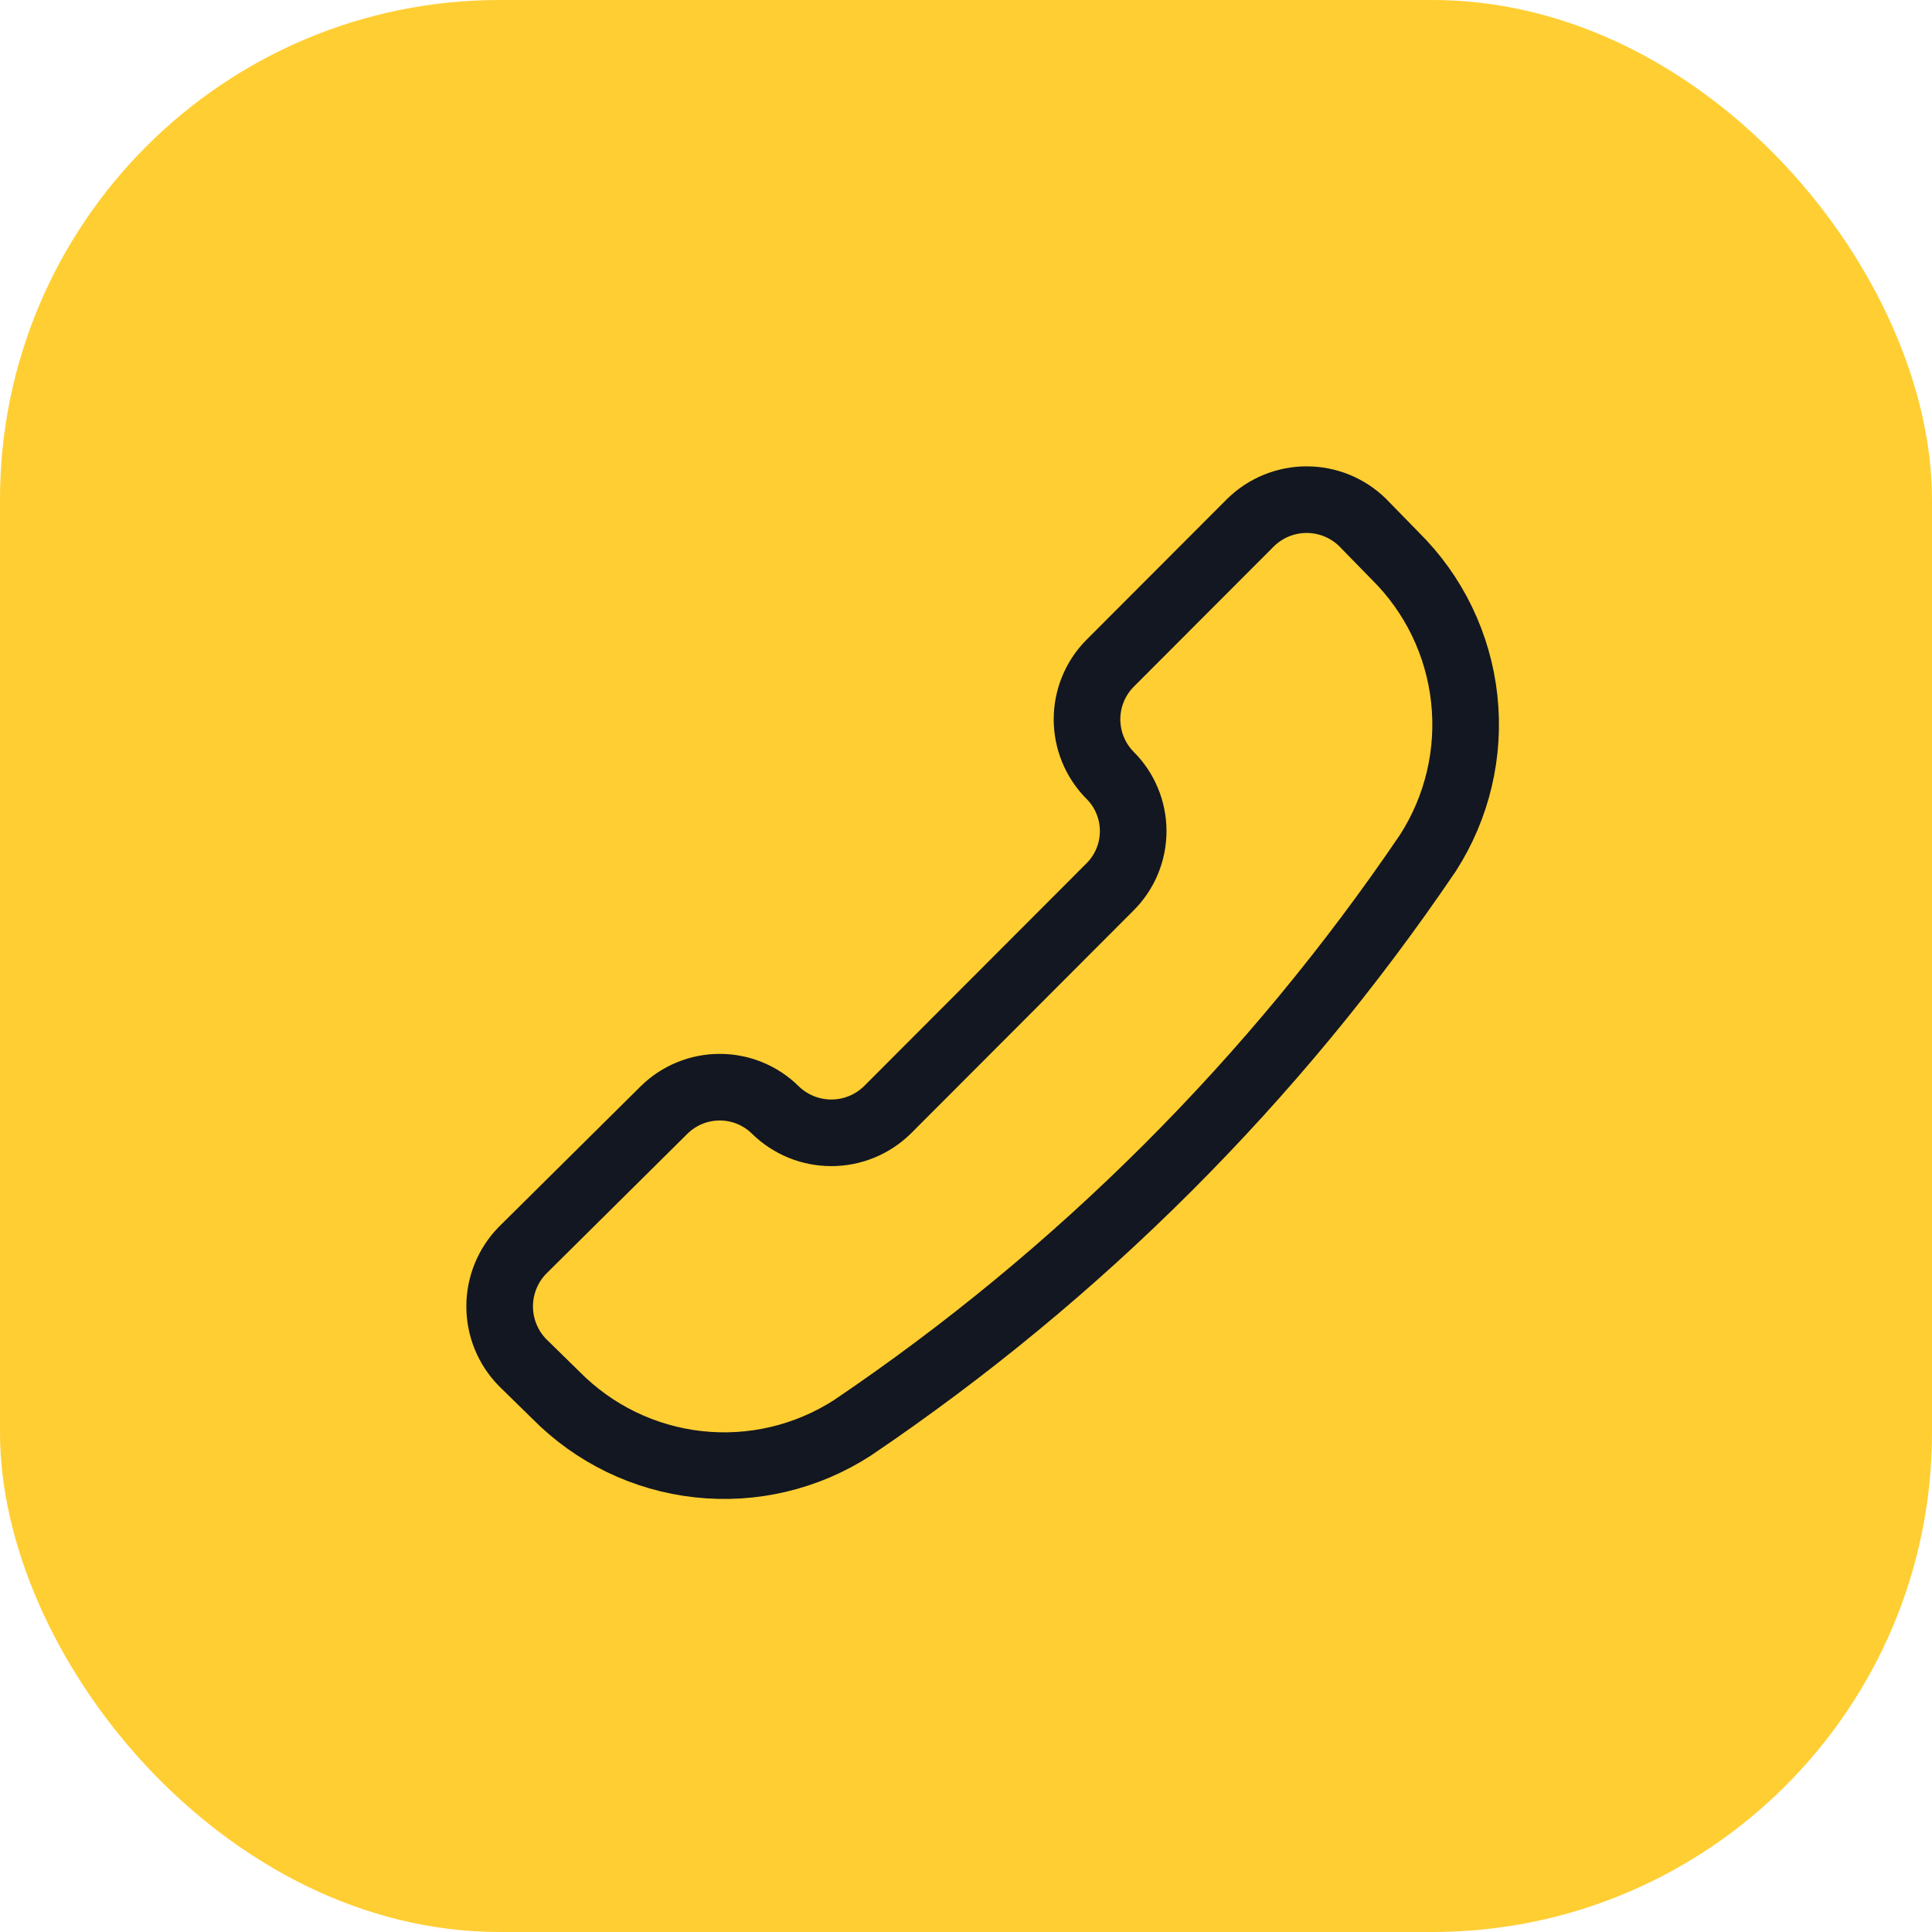
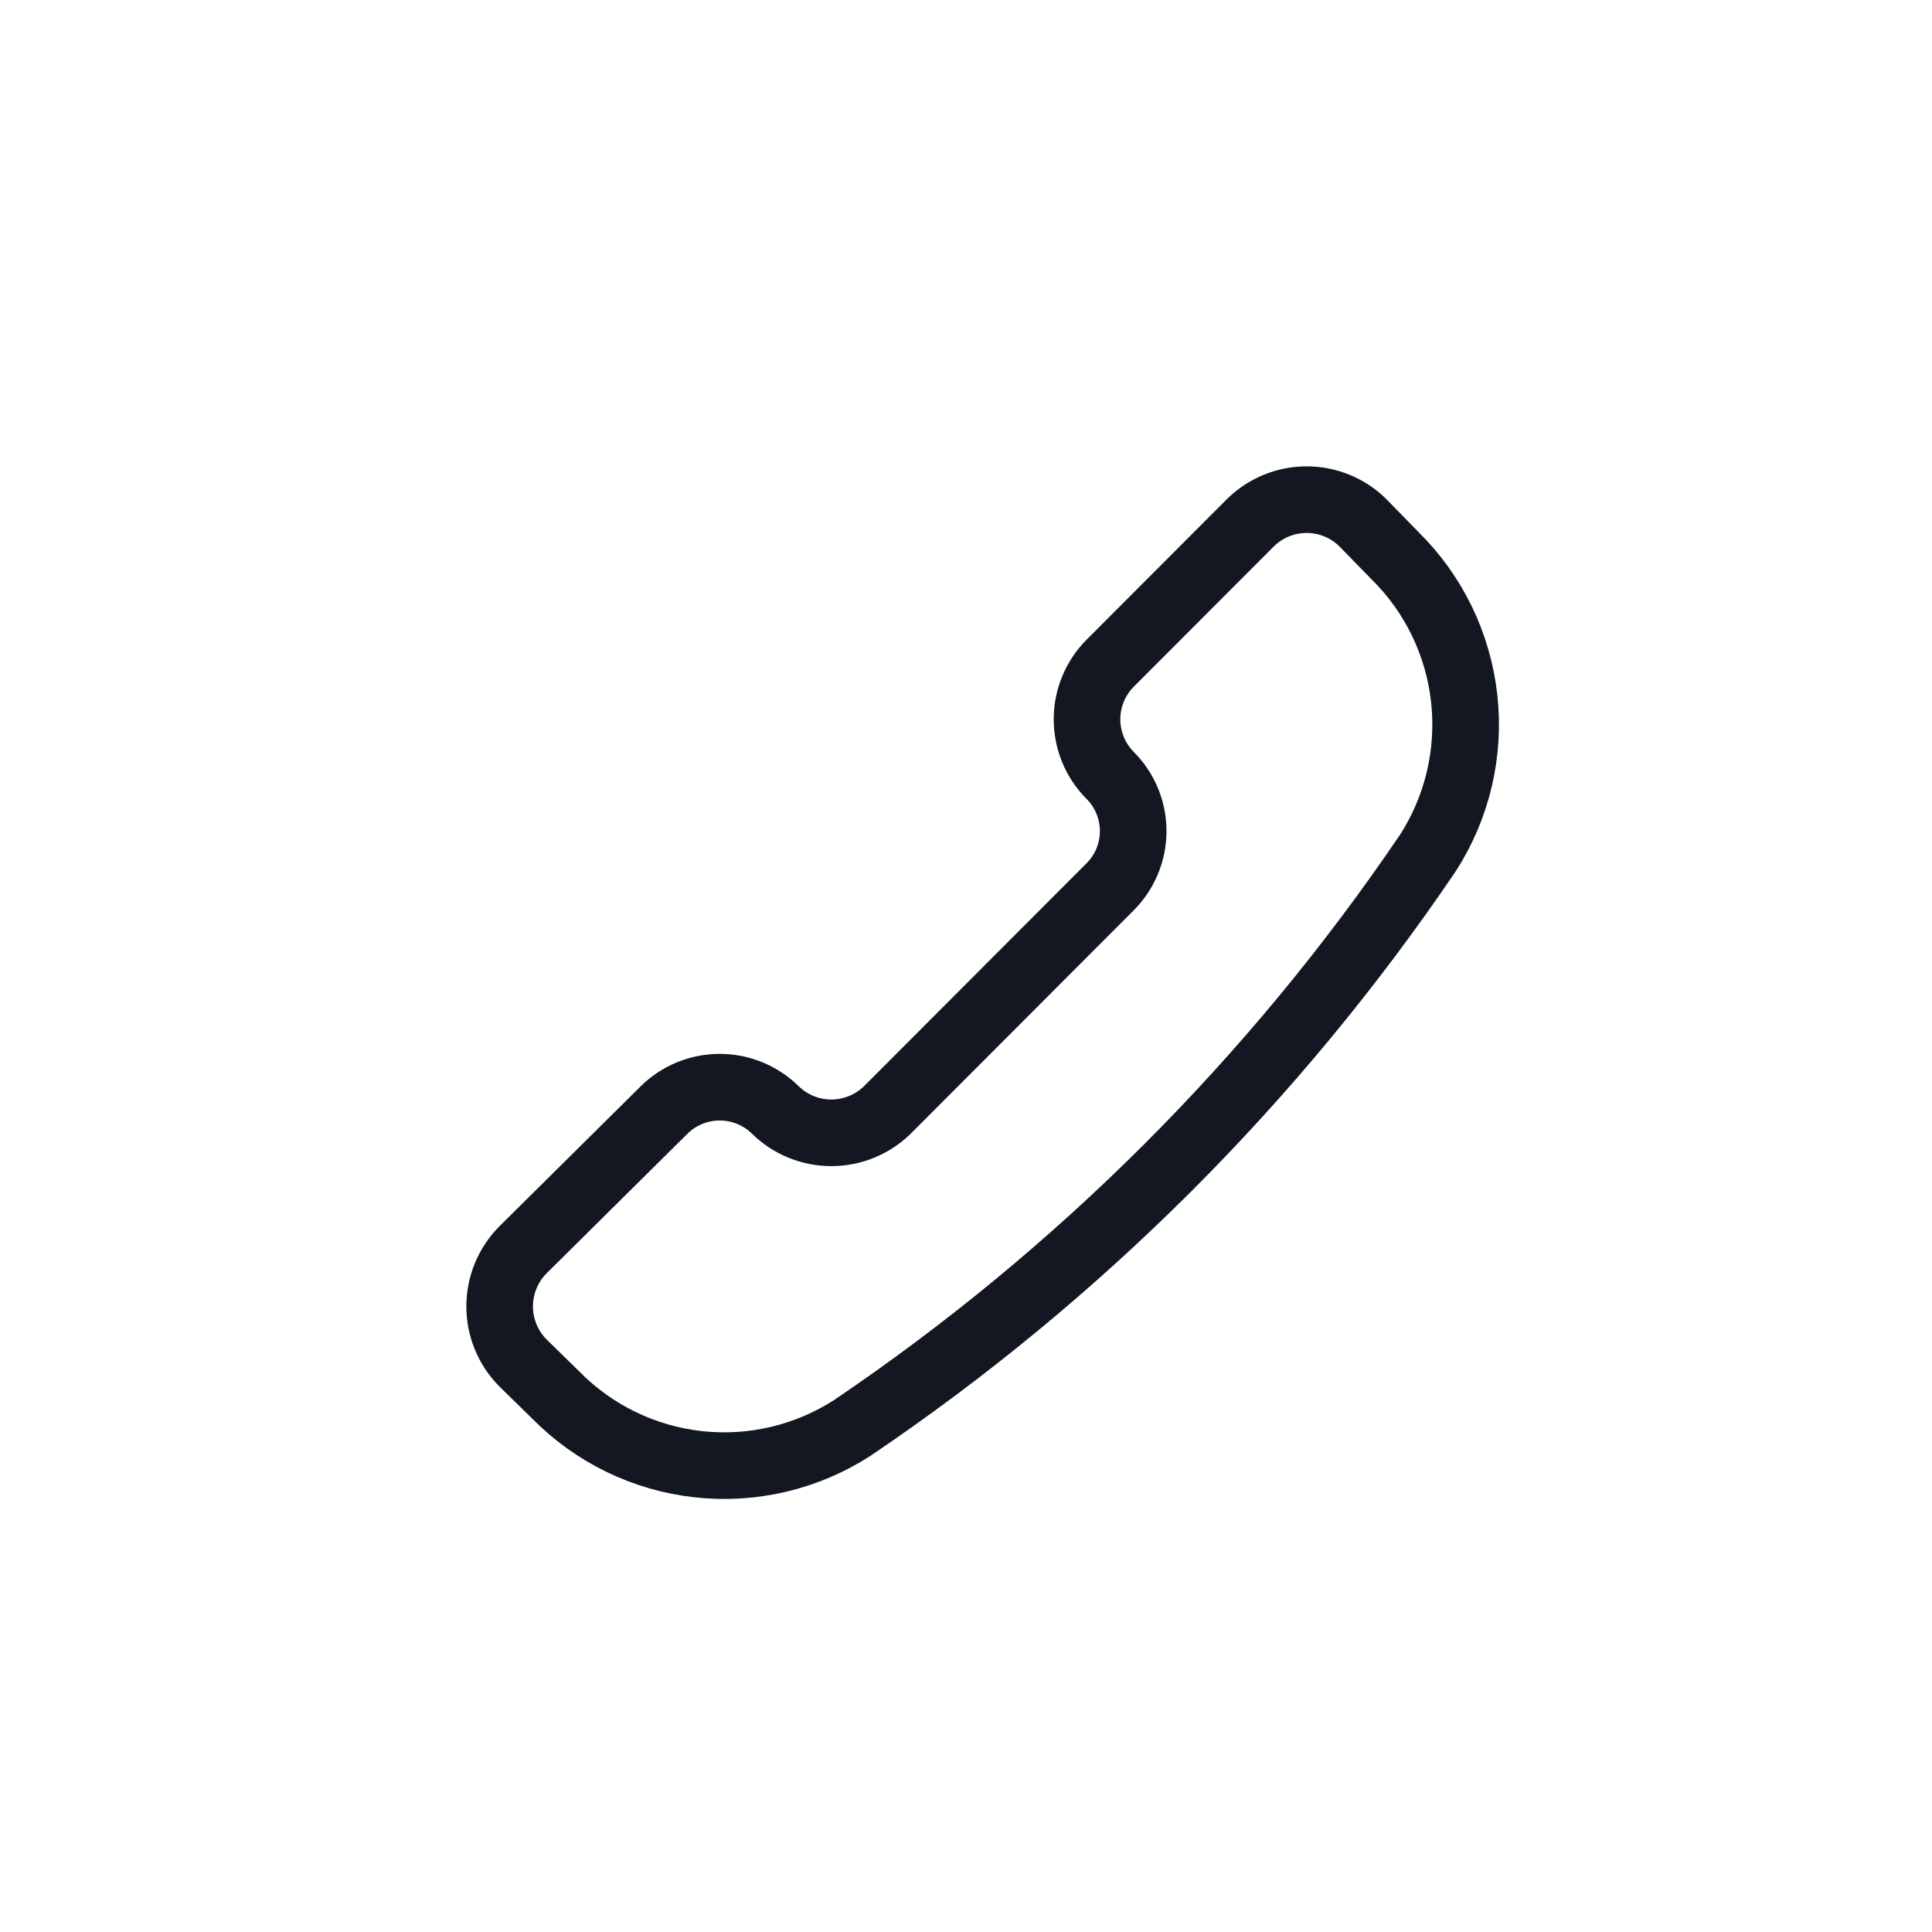
<svg xmlns="http://www.w3.org/2000/svg" width="58" height="58" viewBox="0 0 58 58" fill="none">
-   <rect width="58" height="58" rx="15" fill="#FFCE32" />
  <path d="M25.591 42.864C24.22 43.75 22.587 44.136 20.965 43.957C19.343 43.779 17.833 43.046 16.687 41.883L15.685 40.902C15.246 40.452 15 39.848 15 39.219C15 38.59 15.246 37.986 15.685 37.536L19.937 33.322C20.382 32.883 20.982 32.638 21.607 32.638C22.231 32.638 22.831 32.883 23.276 33.322V33.322C23.725 33.762 24.329 34.008 24.957 34.008C25.585 34.008 26.188 33.762 26.638 33.322L33.316 26.633C33.539 26.413 33.716 26.151 33.836 25.862C33.957 25.573 34.019 25.263 34.019 24.95C34.019 24.637 33.957 24.326 33.836 24.038C33.716 23.748 33.539 23.486 33.316 23.267V23.267C32.878 22.82 32.633 22.22 32.633 21.594C32.633 20.969 32.878 20.368 33.316 19.922L37.545 15.686C37.995 15.246 38.598 15 39.226 15C39.855 15 40.458 15.246 40.907 15.686L41.886 16.689C43.048 17.837 43.779 19.35 43.957 20.974C44.136 22.598 43.75 24.235 42.866 25.608C38.258 32.409 32.394 38.267 25.591 42.864V42.864Z" stroke="#131721" stroke-width="2" stroke-linecap="round" stroke-linejoin="round" />
</svg>